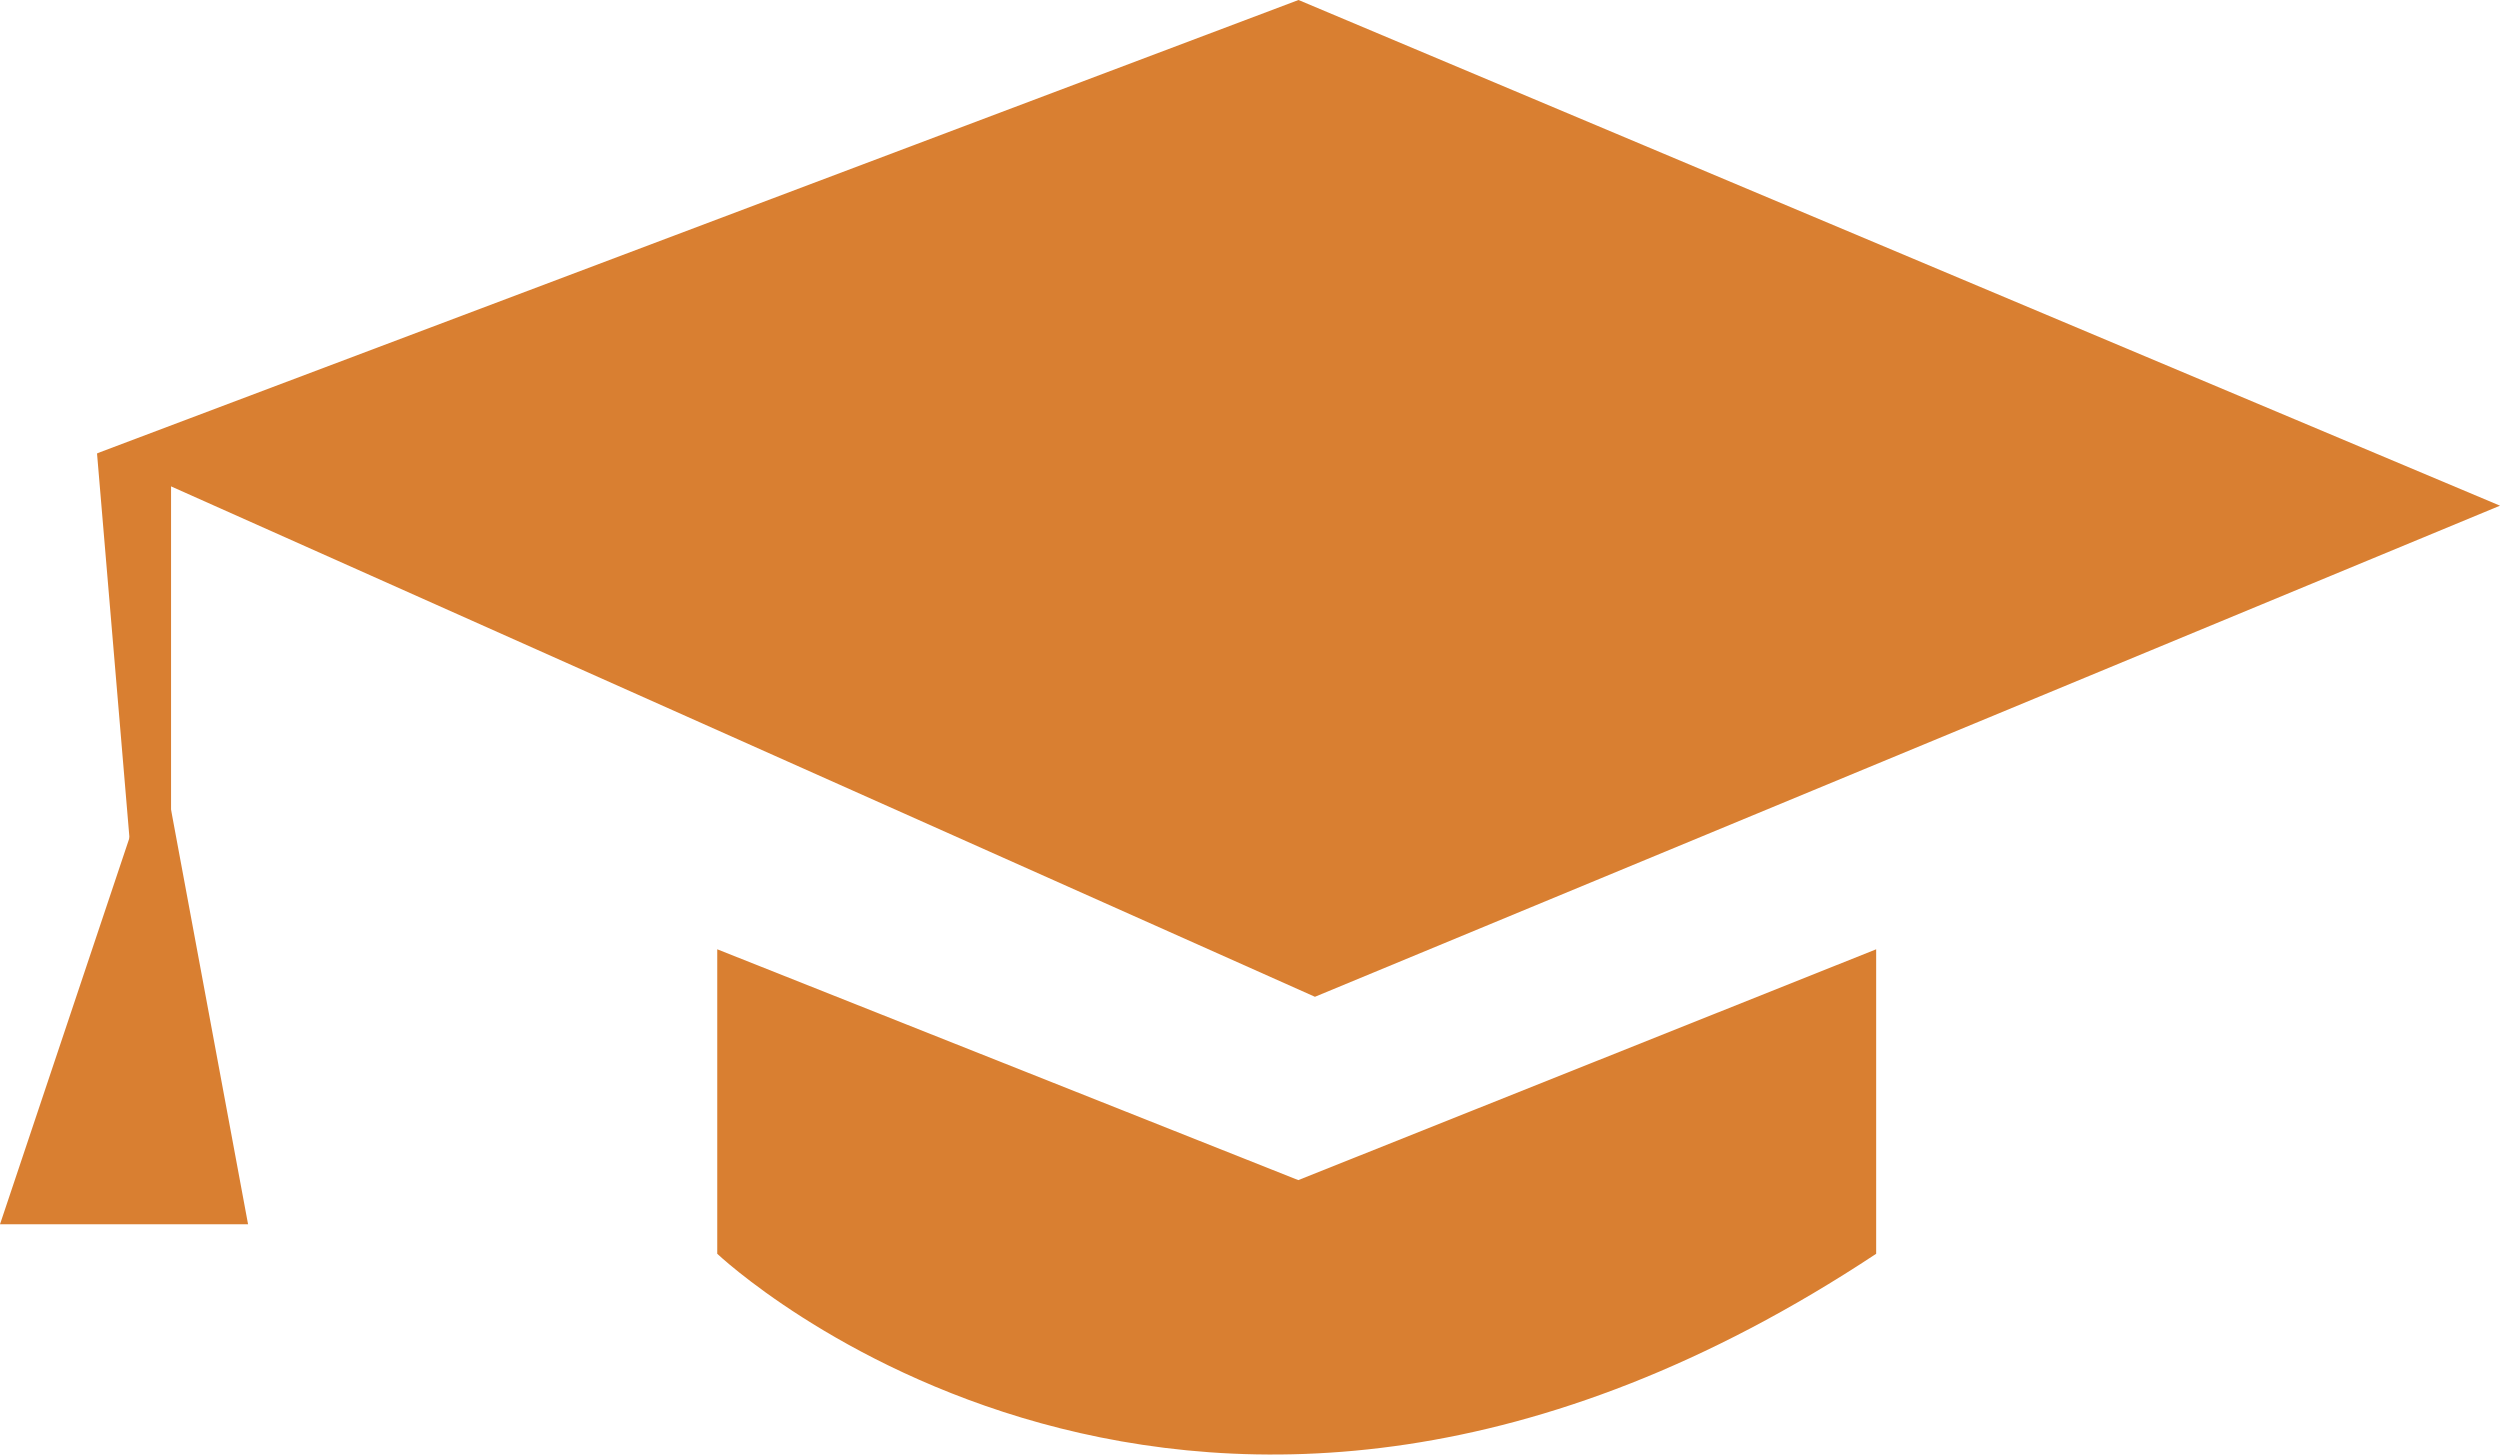
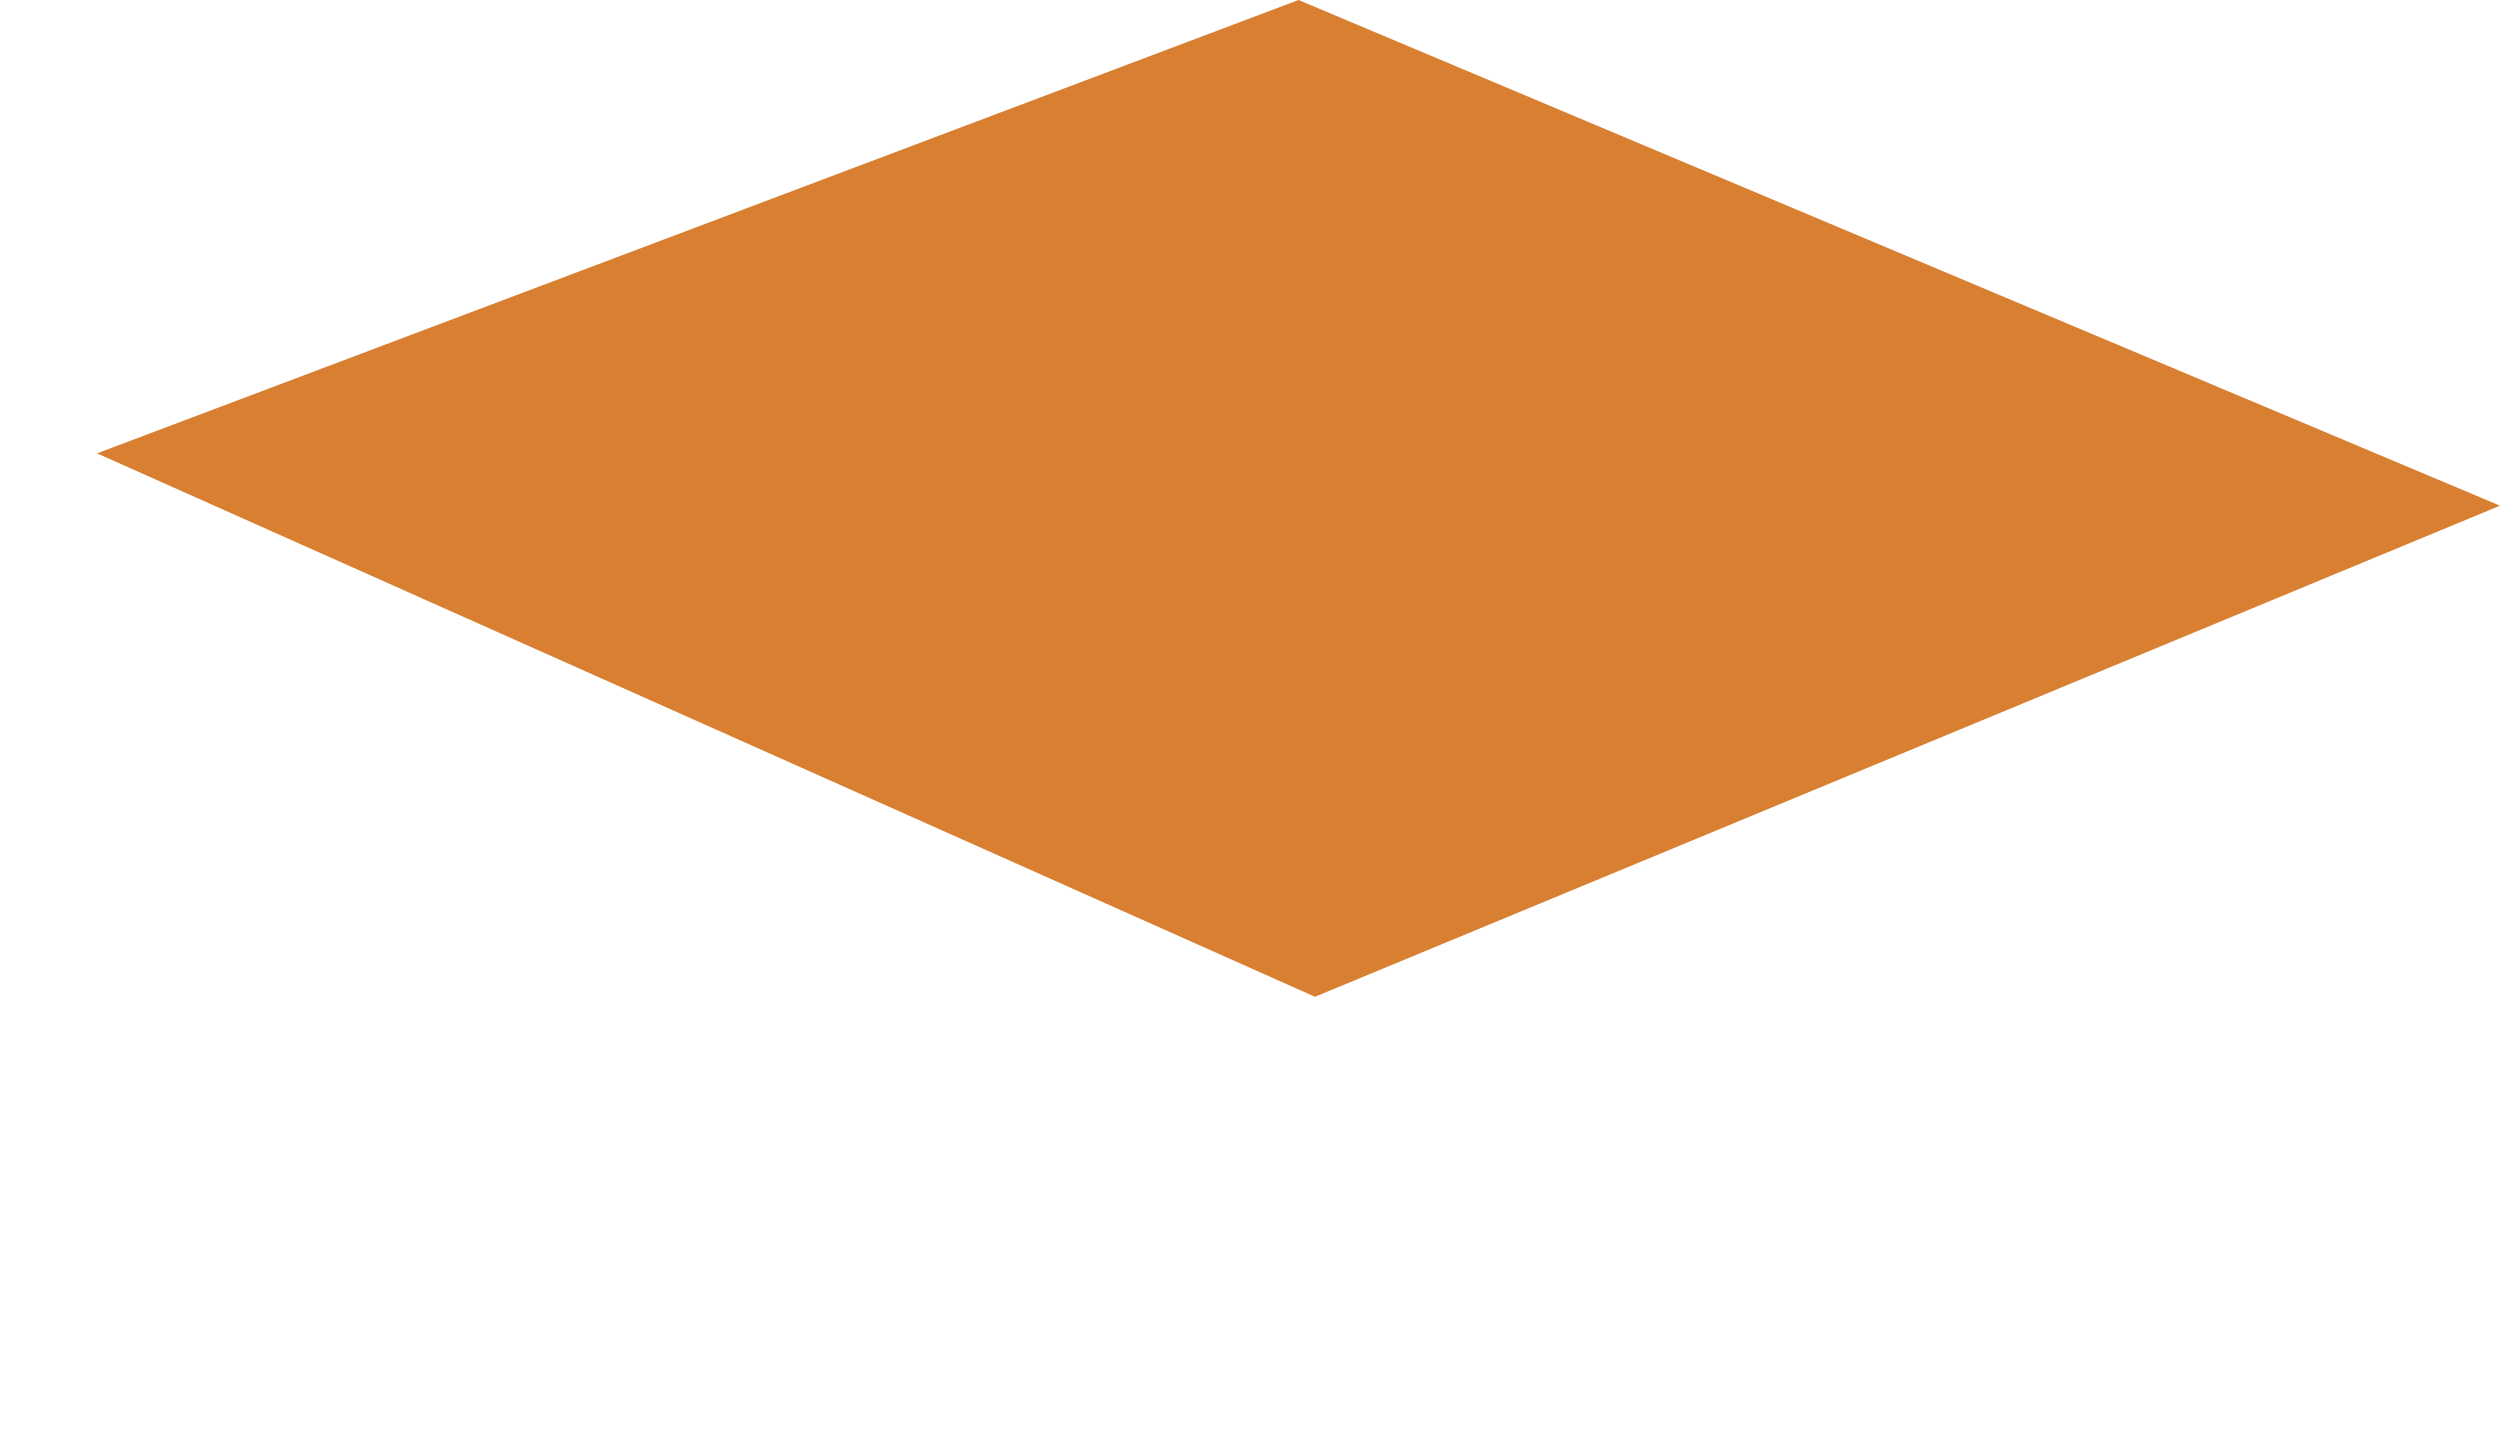
<svg xmlns="http://www.w3.org/2000/svg" id="Laag_1" viewBox="0 0 88 51.2">
  <g id="Group_180" data-name="Group 180">
    <path id="Path_719" data-name="Path 719" d="M89.485,17.8,47.771,35.087,4.9,15.958,47.193,0Z" transform="translate(-1.485)" fill="#d97f31" />
-     <path id="Path_720" data-name="Path 720" d="M77.024,47.95,56.683,56.075,36.23,47.95V58.668s16.767,15.9,40.794,0Z" transform="translate(-10.983 -14.535)" fill="#d97f31" />
-     <path id="Path_721" data-name="Path 721" d="M5.617,37.78,8.732,54.547H0Z" transform="translate(0 -11.452)" fill="#d97f31" />
-     <path id="Path_722" data-name="Path 722" d="M4.9,22.9,6.126,37.43h1.38V23.451Z" transform="translate(-1.485 -6.942)" fill="#d97f31" />
  </g>
</svg>